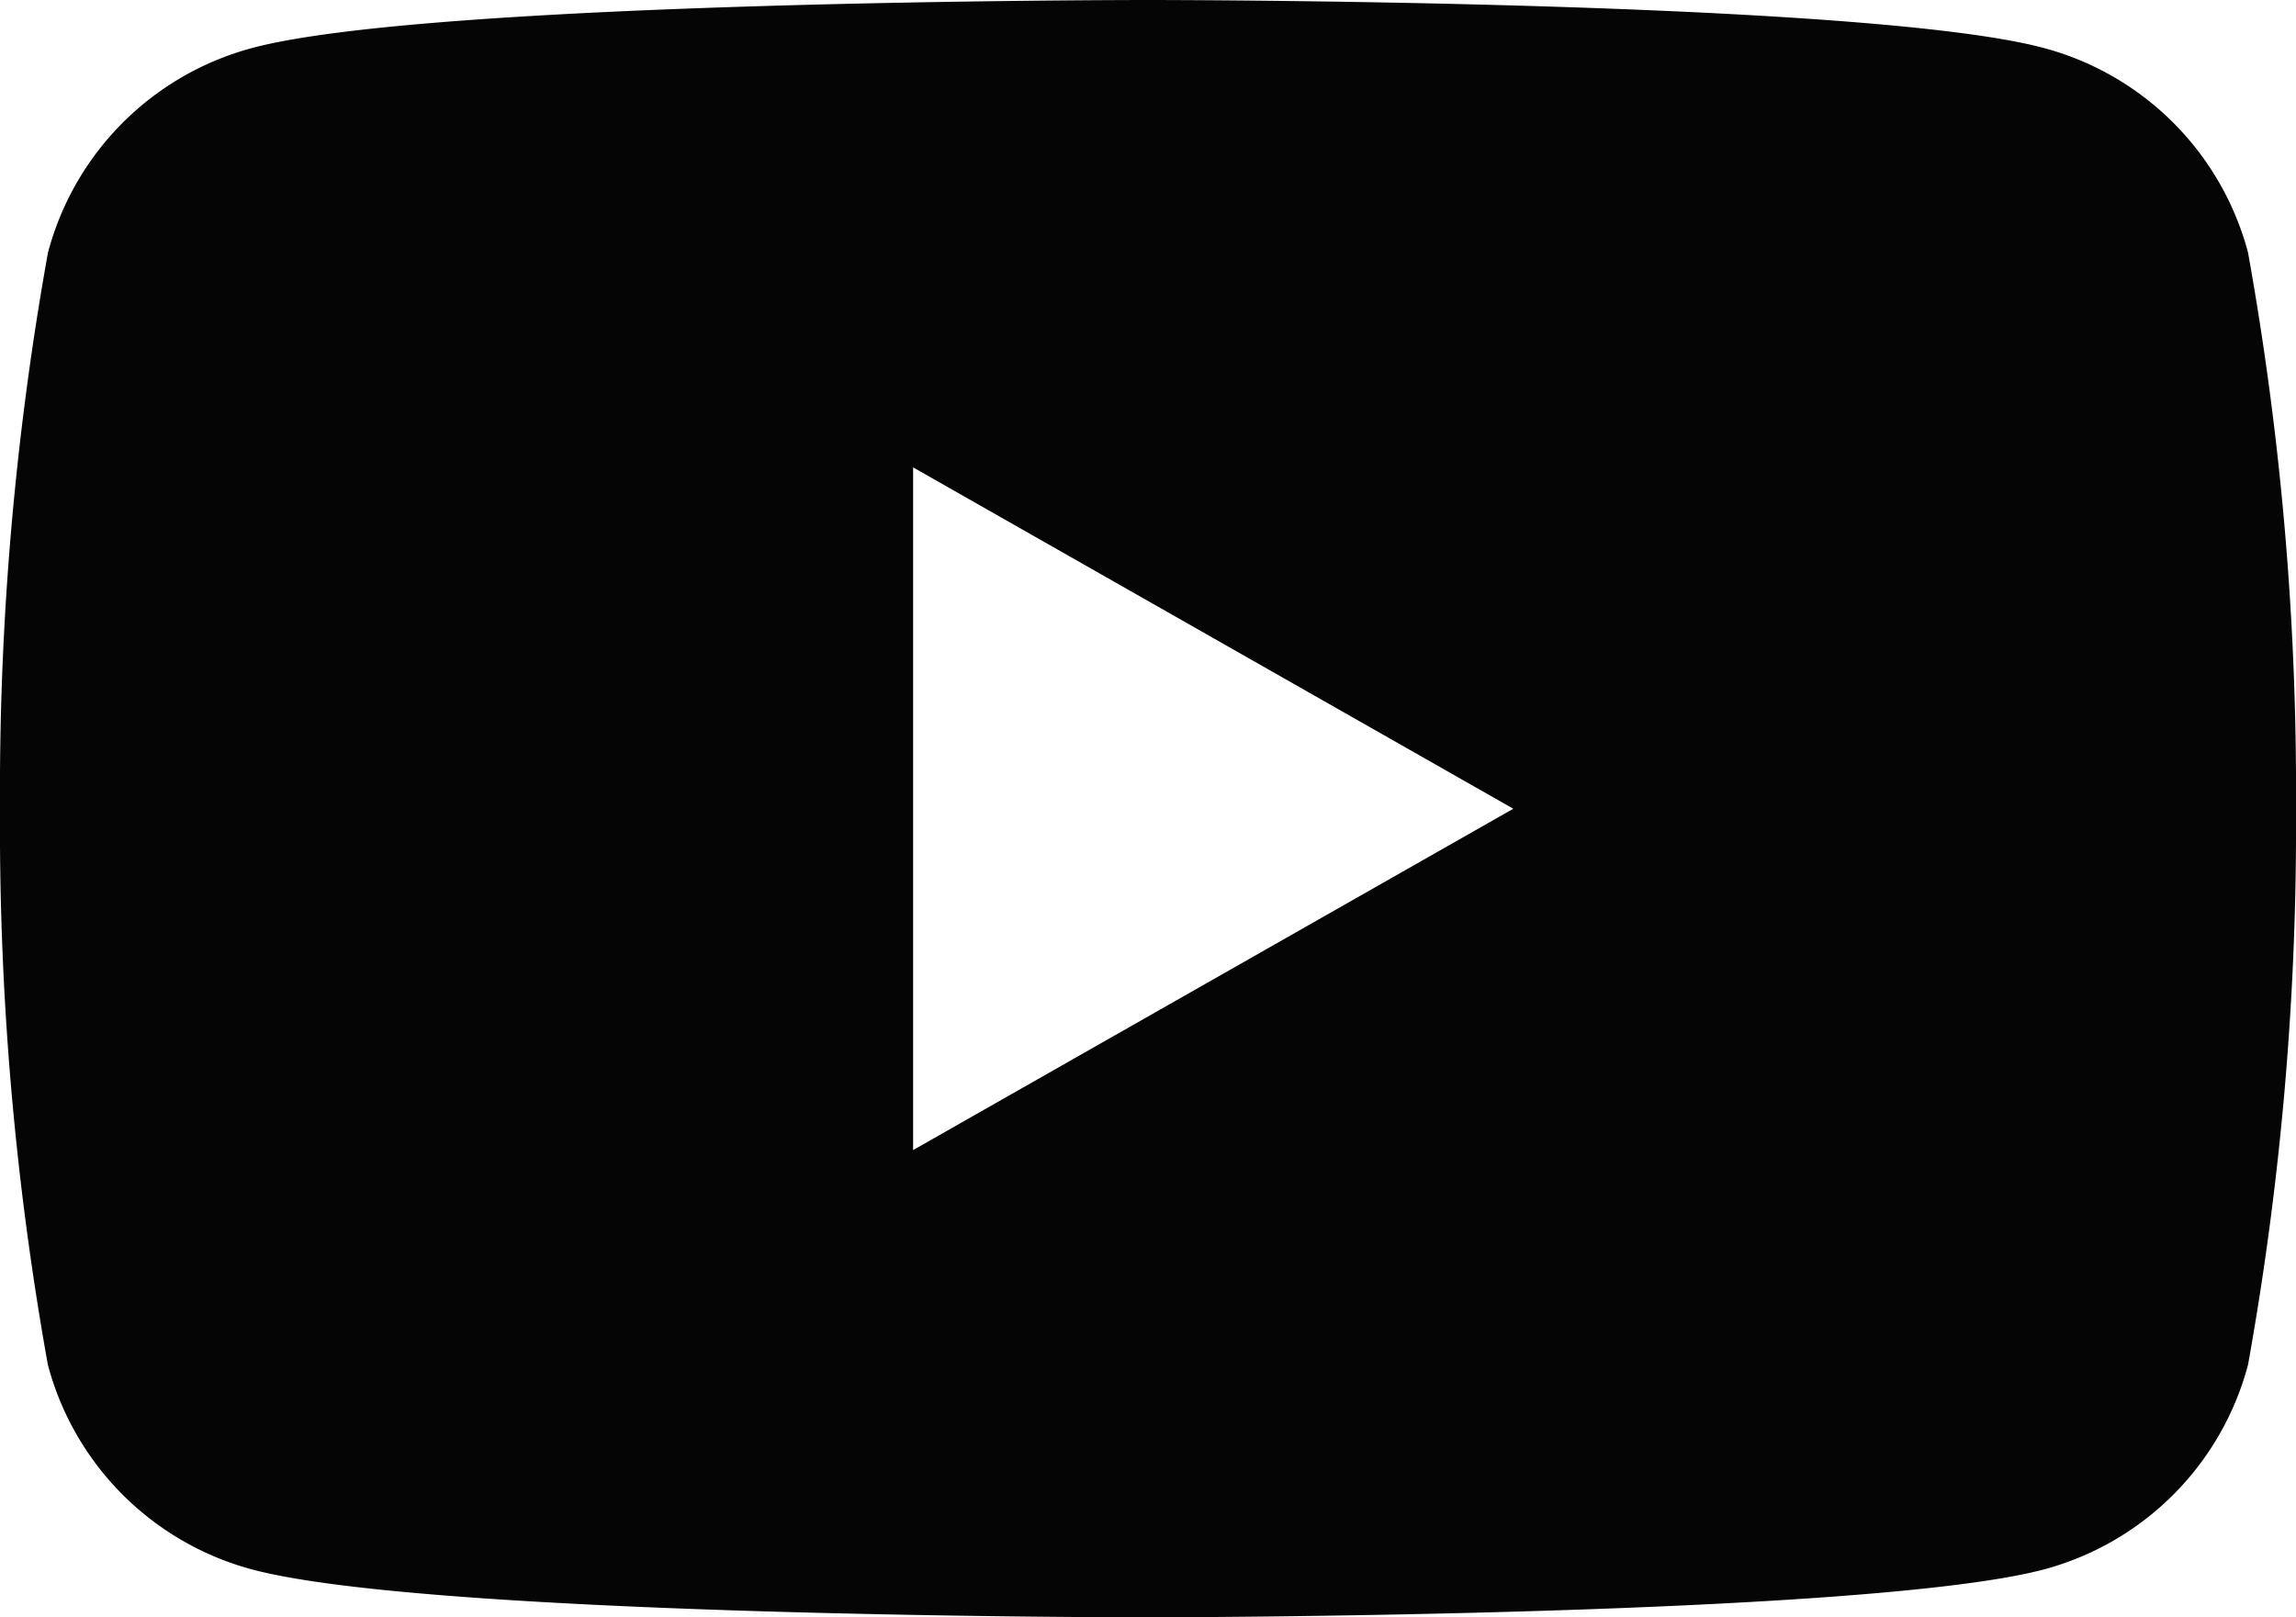
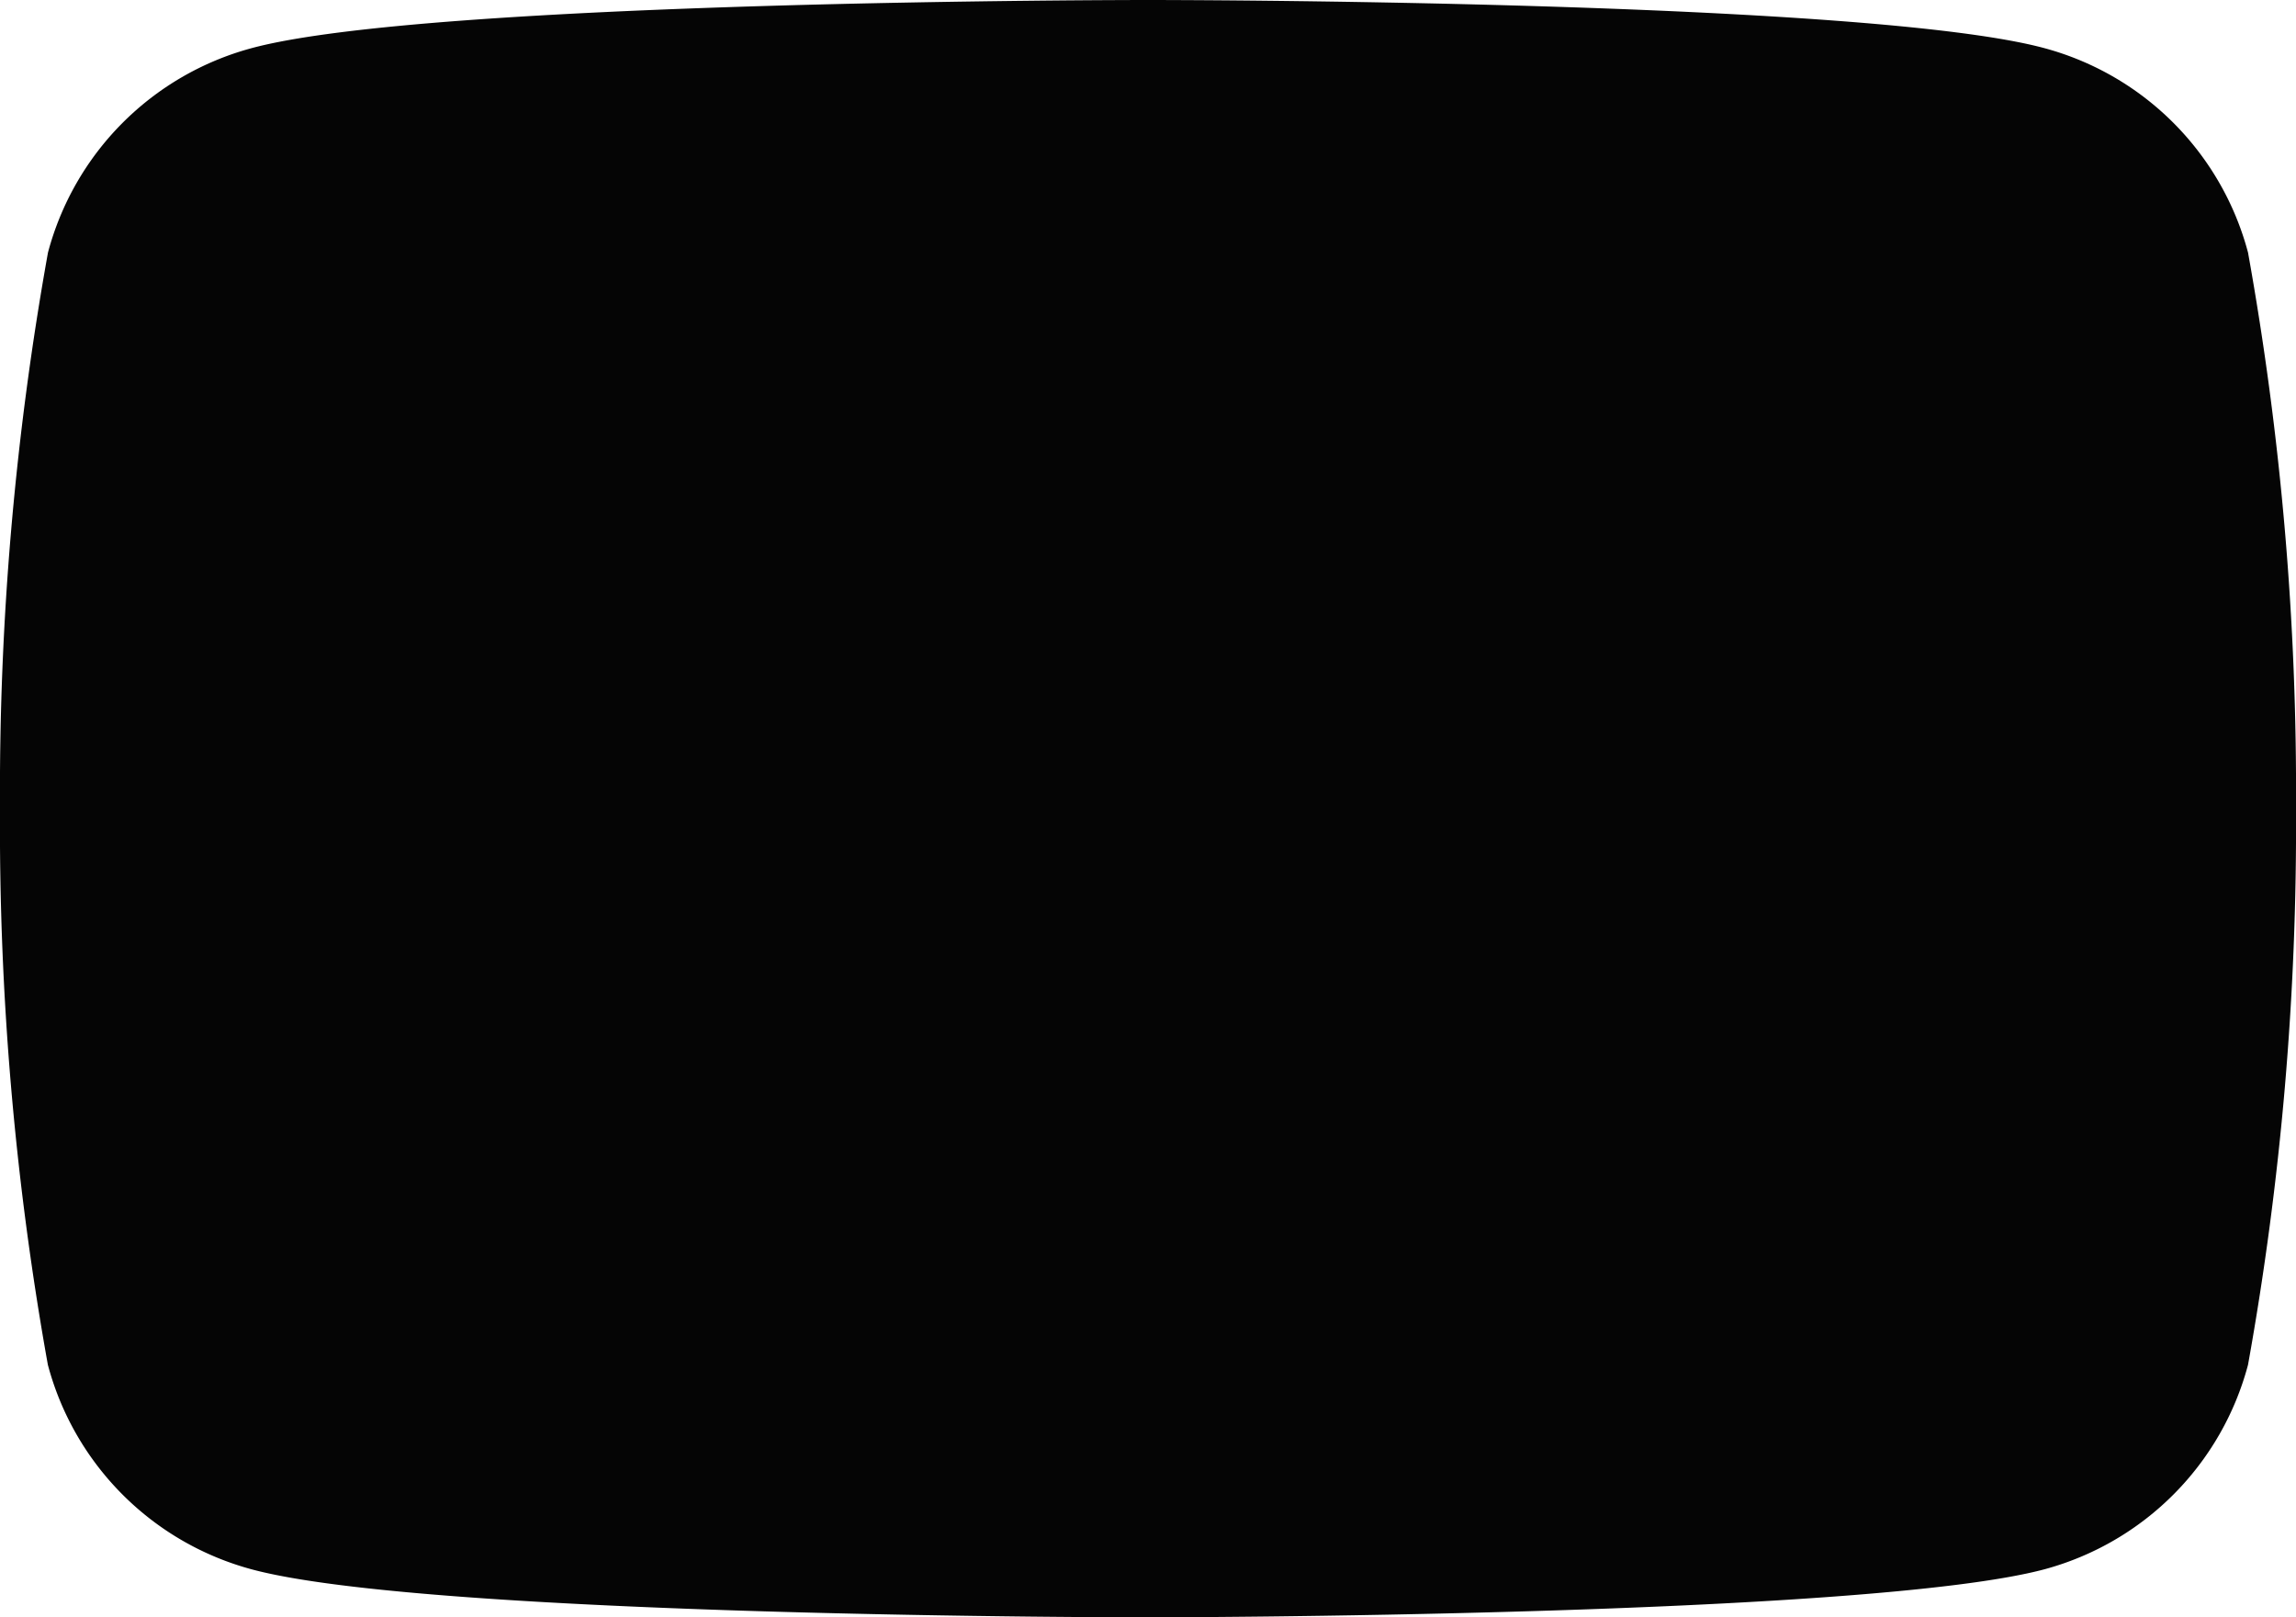
<svg xmlns="http://www.w3.org/2000/svg" width="20" height="14.091" viewBox="0 0 20 14.091">
-   <path d="M10,14.091c-.063,0-6.272,0-7.814-.42a2.514,2.514,0,0,1-1.769-1.78A26.528,26.528,0,0,1,0,7.046,26.525,26.525,0,0,1,.418,2.2,2.512,2.512,0,0,1,2.186.421C3.728,0,9.937,0,10,0s6.272,0,7.814.421A2.512,2.512,0,0,1,19.582,2.2,26.494,26.494,0,0,1,20,7.046a26.5,26.5,0,0,1-.418,4.845,2.513,2.513,0,0,1-1.768,1.78C16.272,14.086,10.063,14.091,10,14.091ZM7.954,4.072v5.948l5.228-2.974L7.954,4.072Z" fill="#050505" />
+   <path d="M10,14.091c-.063,0-6.272,0-7.814-.42a2.514,2.514,0,0,1-1.769-1.78A26.528,26.528,0,0,1,0,7.046,26.525,26.525,0,0,1,.418,2.2,2.512,2.512,0,0,1,2.186.421C3.728,0,9.937,0,10,0s6.272,0,7.814.421A2.512,2.512,0,0,1,19.582,2.2,26.494,26.494,0,0,1,20,7.046a26.5,26.5,0,0,1-.418,4.845,2.513,2.513,0,0,1-1.768,1.78C16.272,14.086,10.063,14.091,10,14.091ZM7.954,4.072v5.948L7.954,4.072Z" fill="#050505" />
</svg>